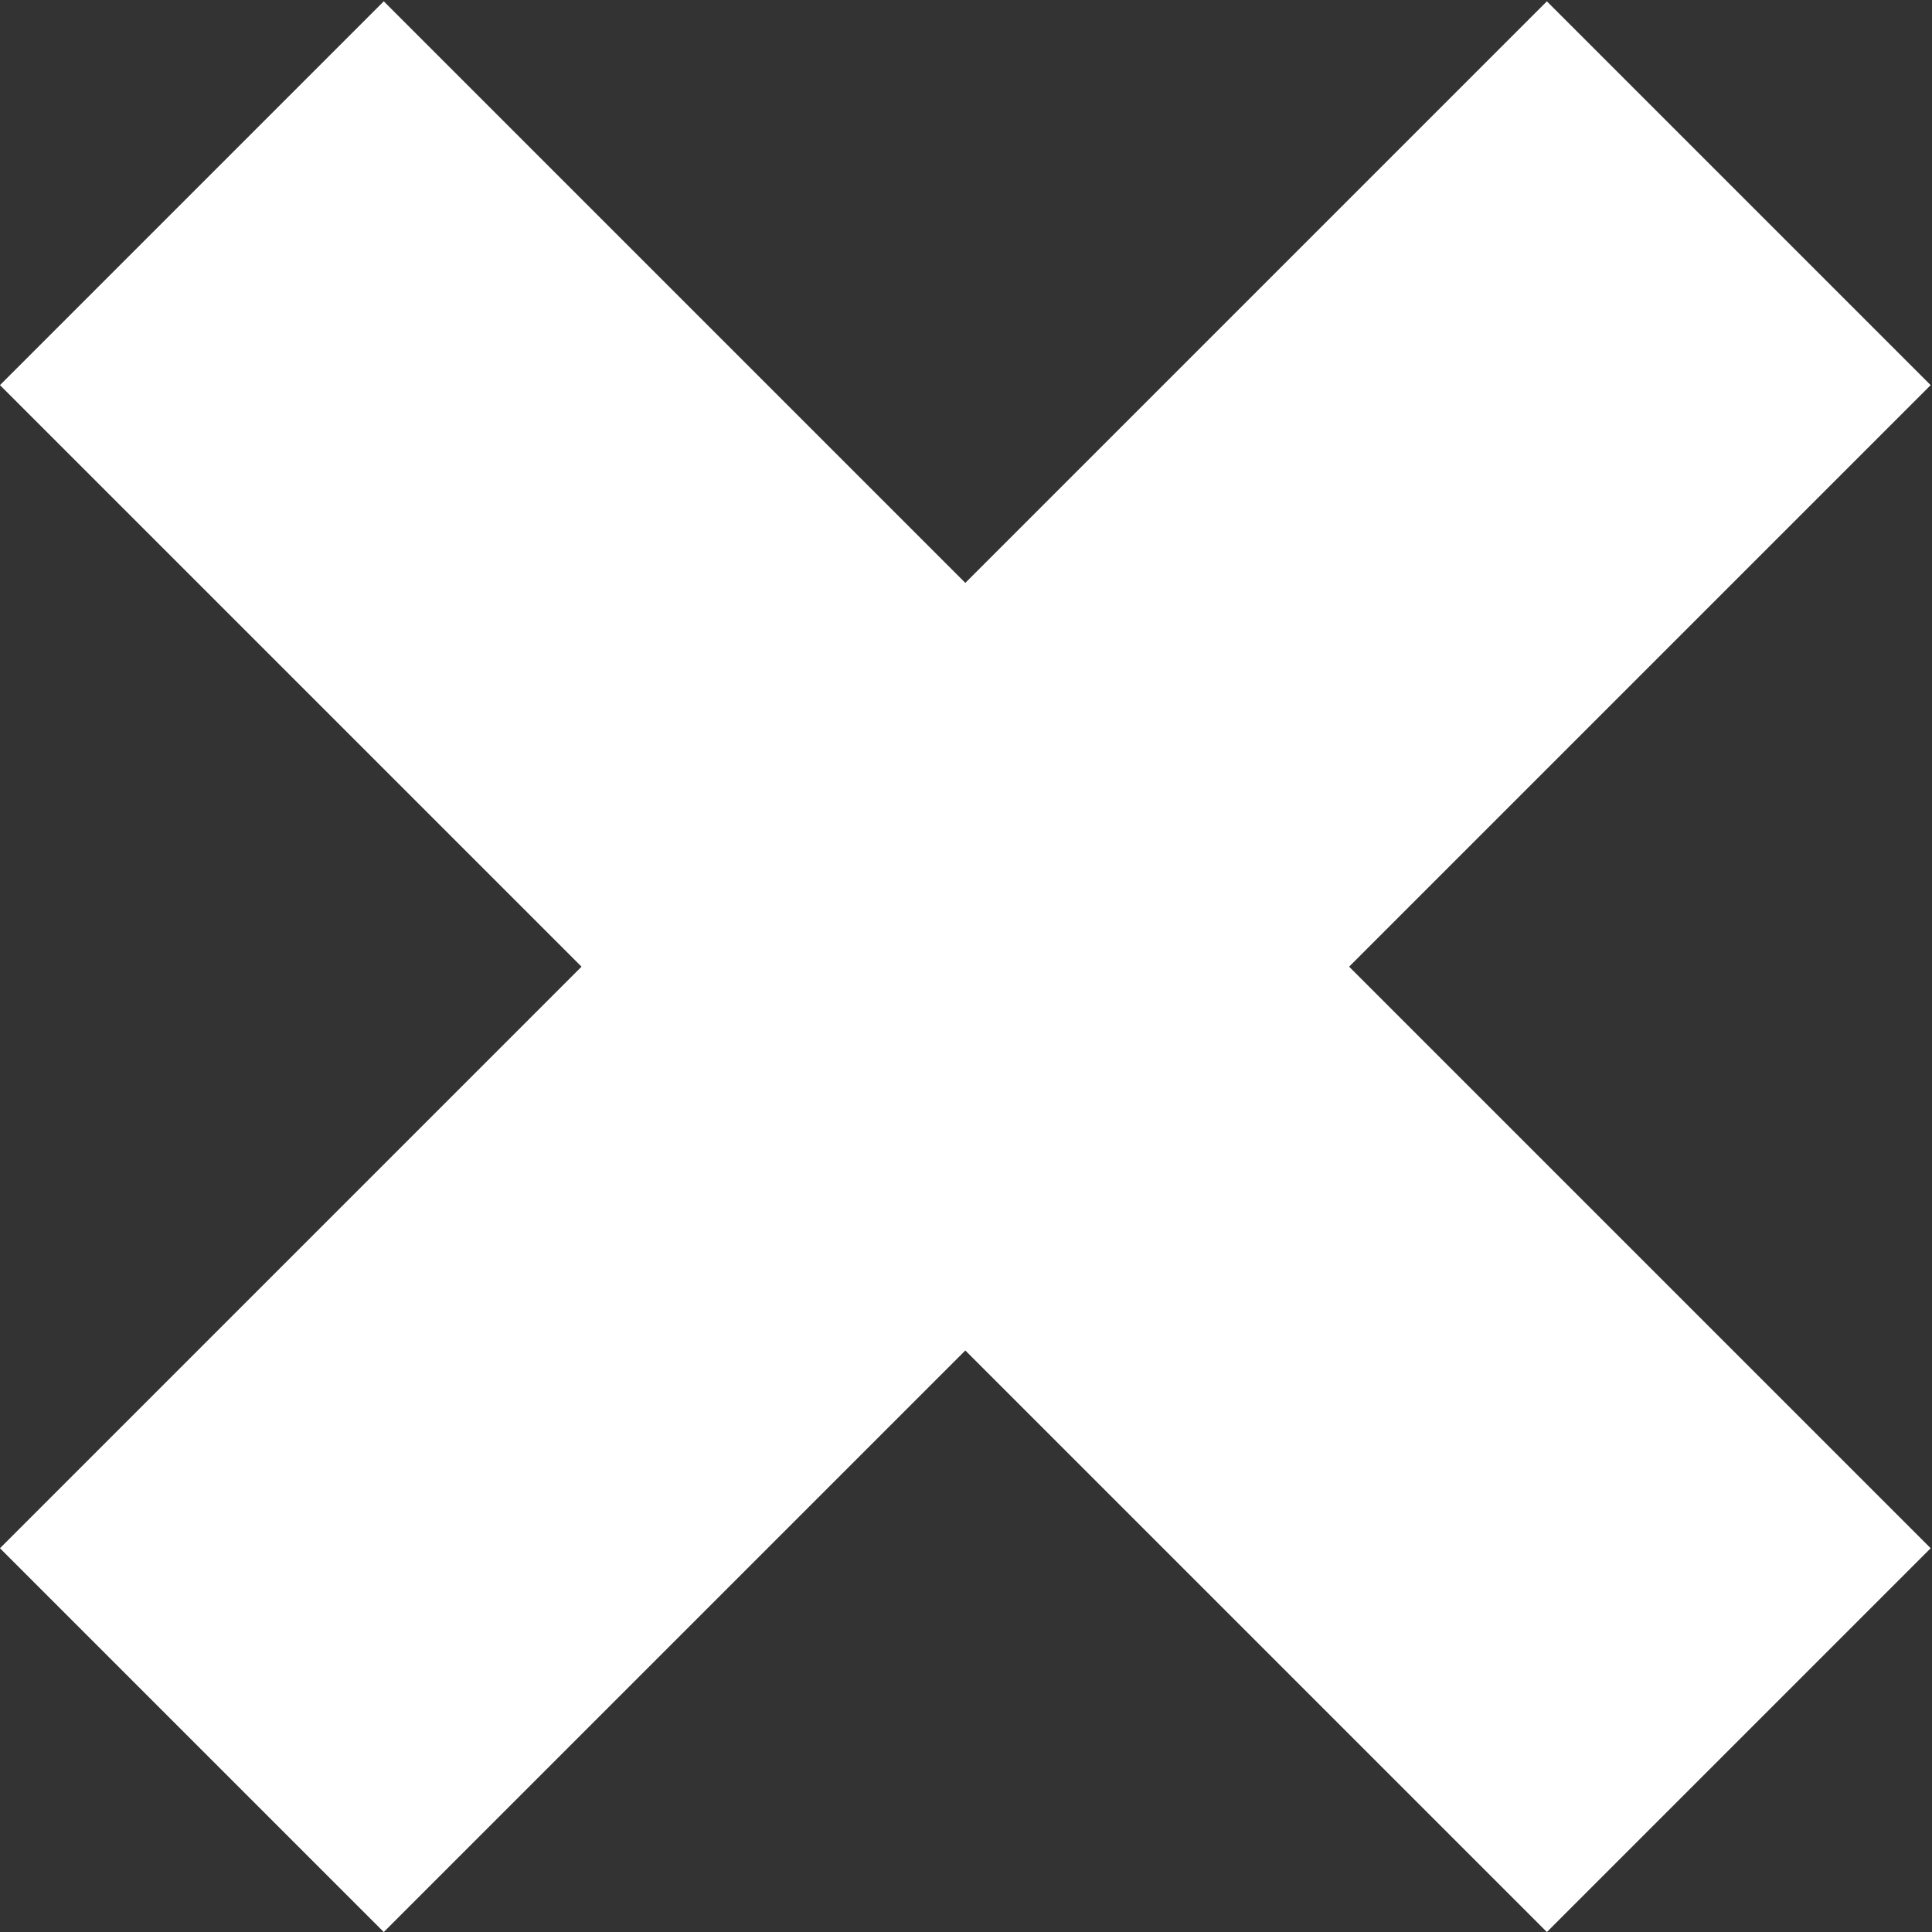
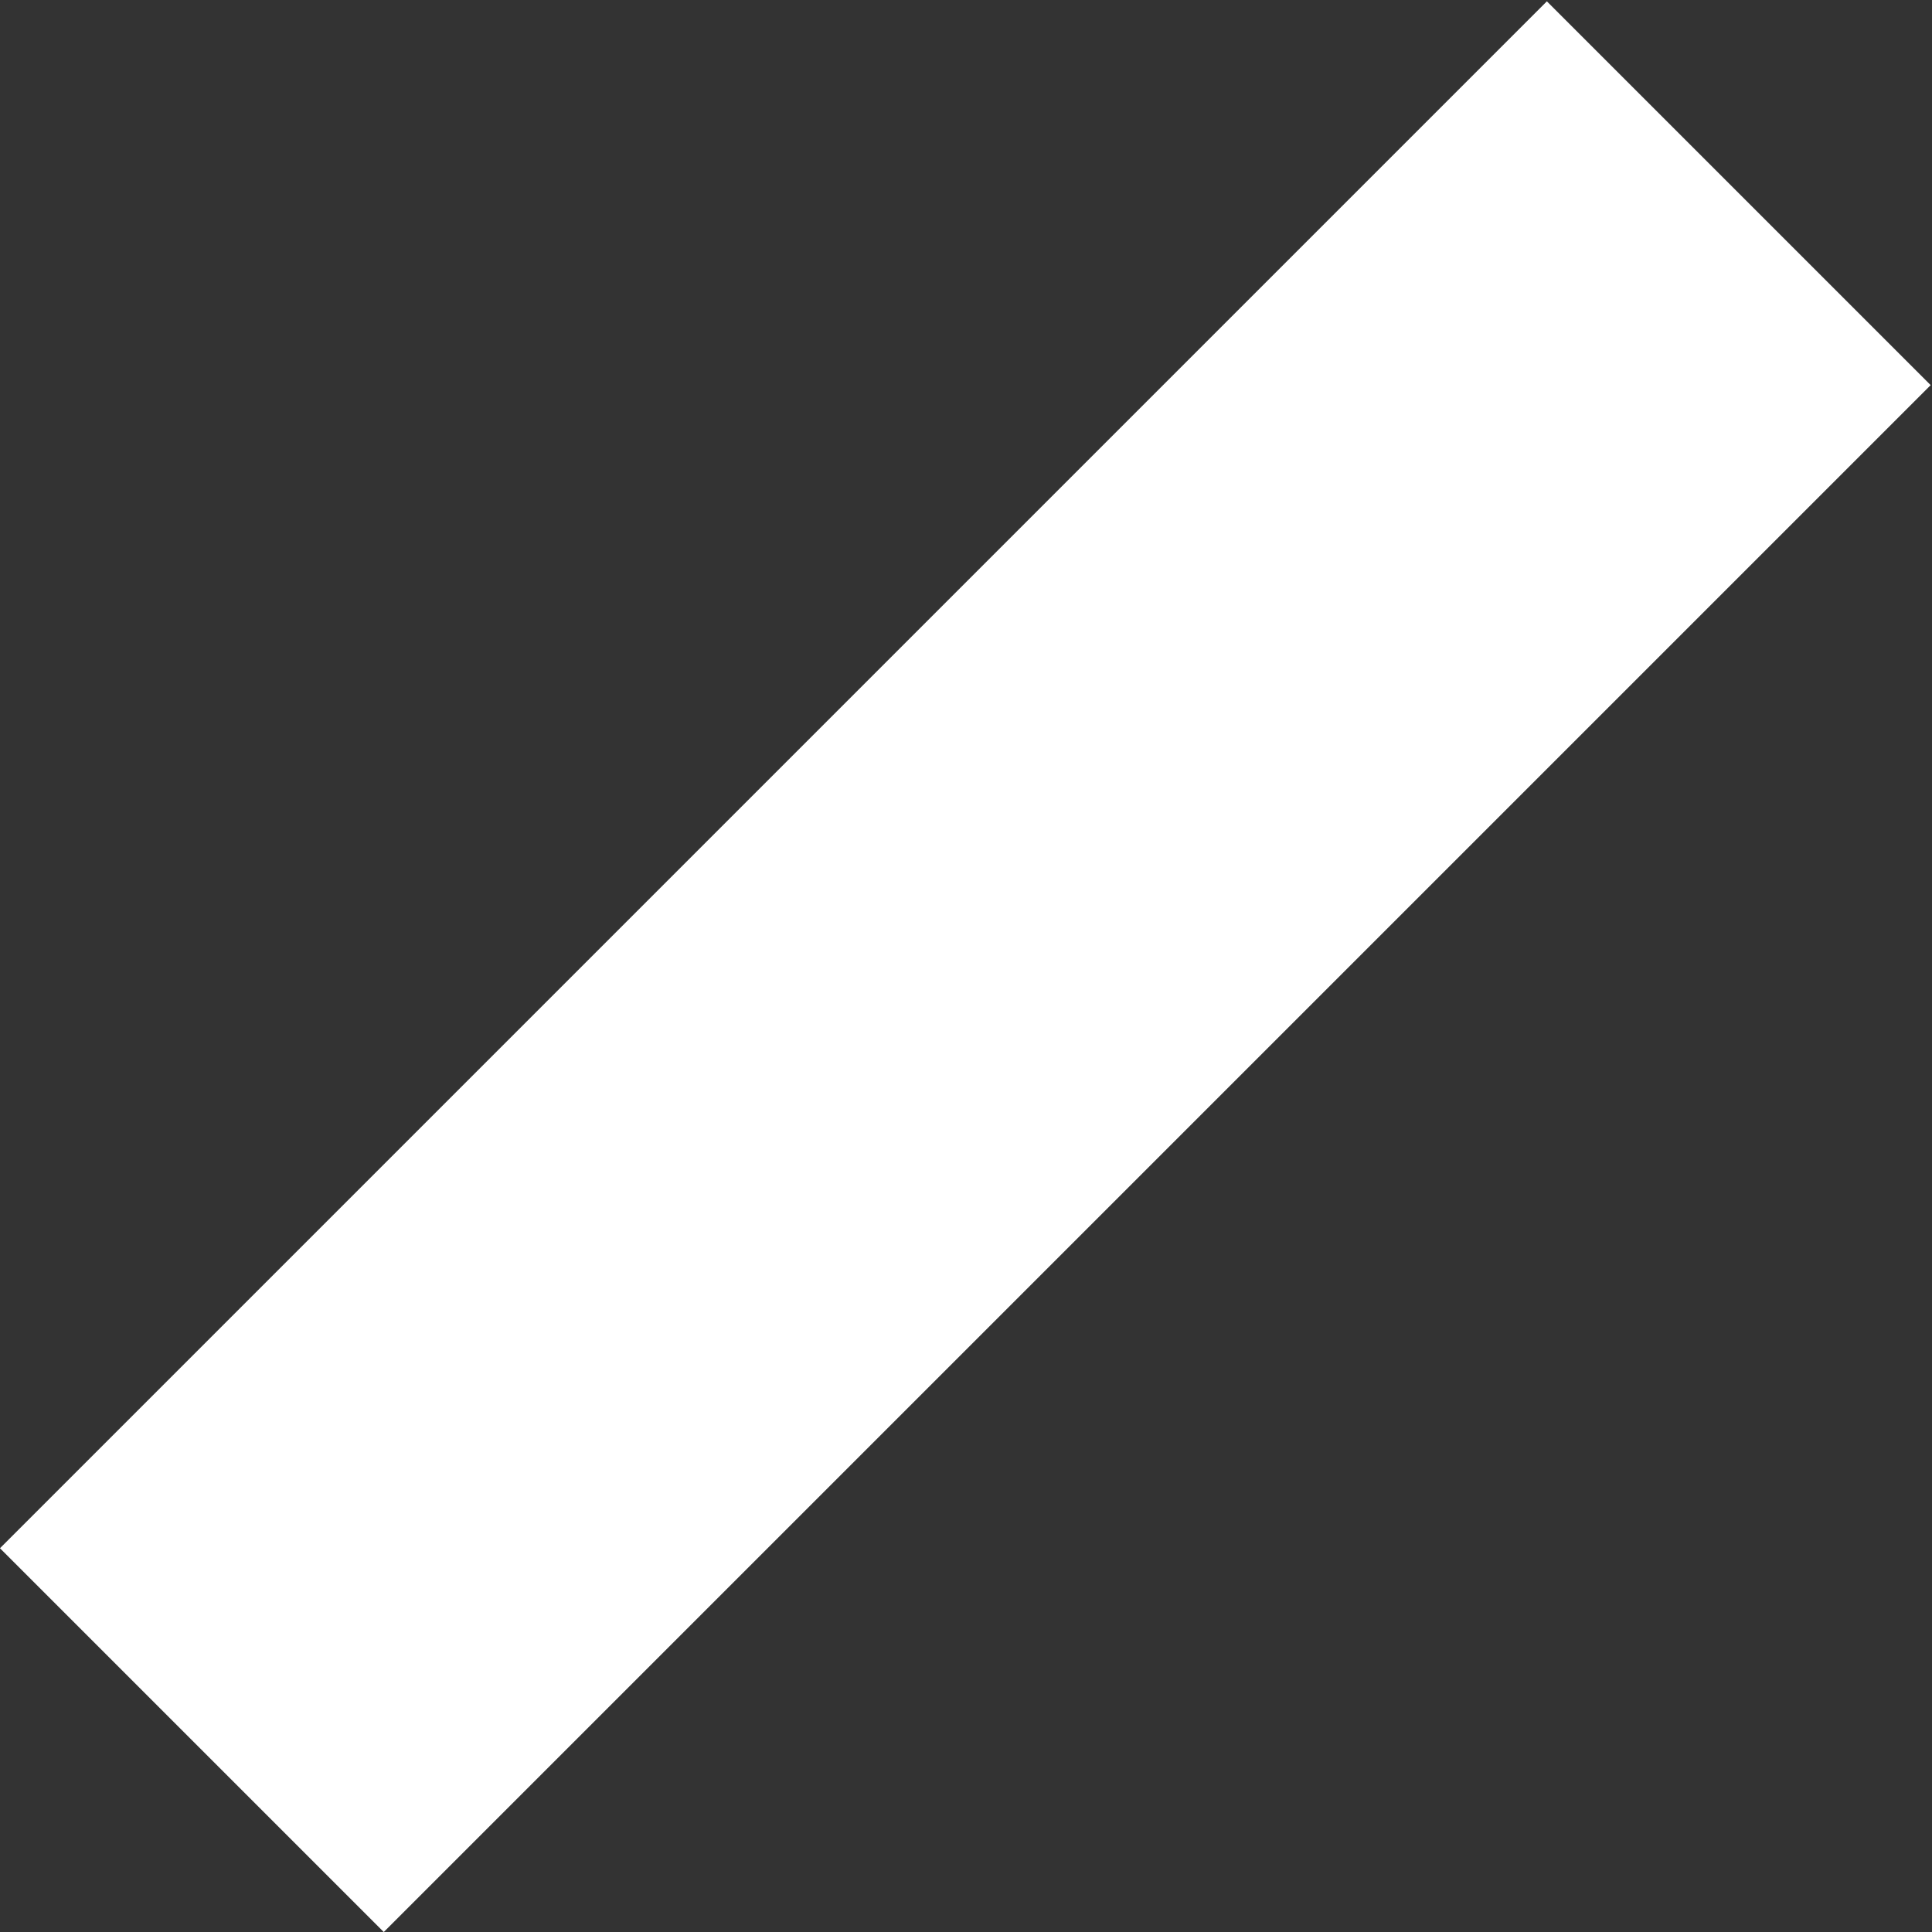
<svg xmlns="http://www.w3.org/2000/svg" width="7.119" height="7.119" viewBox="0 0 7.119 7.119">
  <rect x="0" y="0" width="7.119" height="7.119" fill="#333333" stroke="none" />
  <g id="グループ_29475" data-name="グループ 29475" transform="translate(0.707 0.707)">
    <path id="パス_452" data-name="パス 452" d="M4174.323-3921.467l5.7-5.7" transform="translate(-4174.323 3927.172)" fill="none" stroke="#fff" stroke-width="2" />
-     <path id="パス_453" data-name="パス 453" d="M0,5.7,5.7,0" transform="translate(0 5.705) rotate(-90)" fill="none" stroke="#fff" stroke-width="2" />
  </g>
</svg>